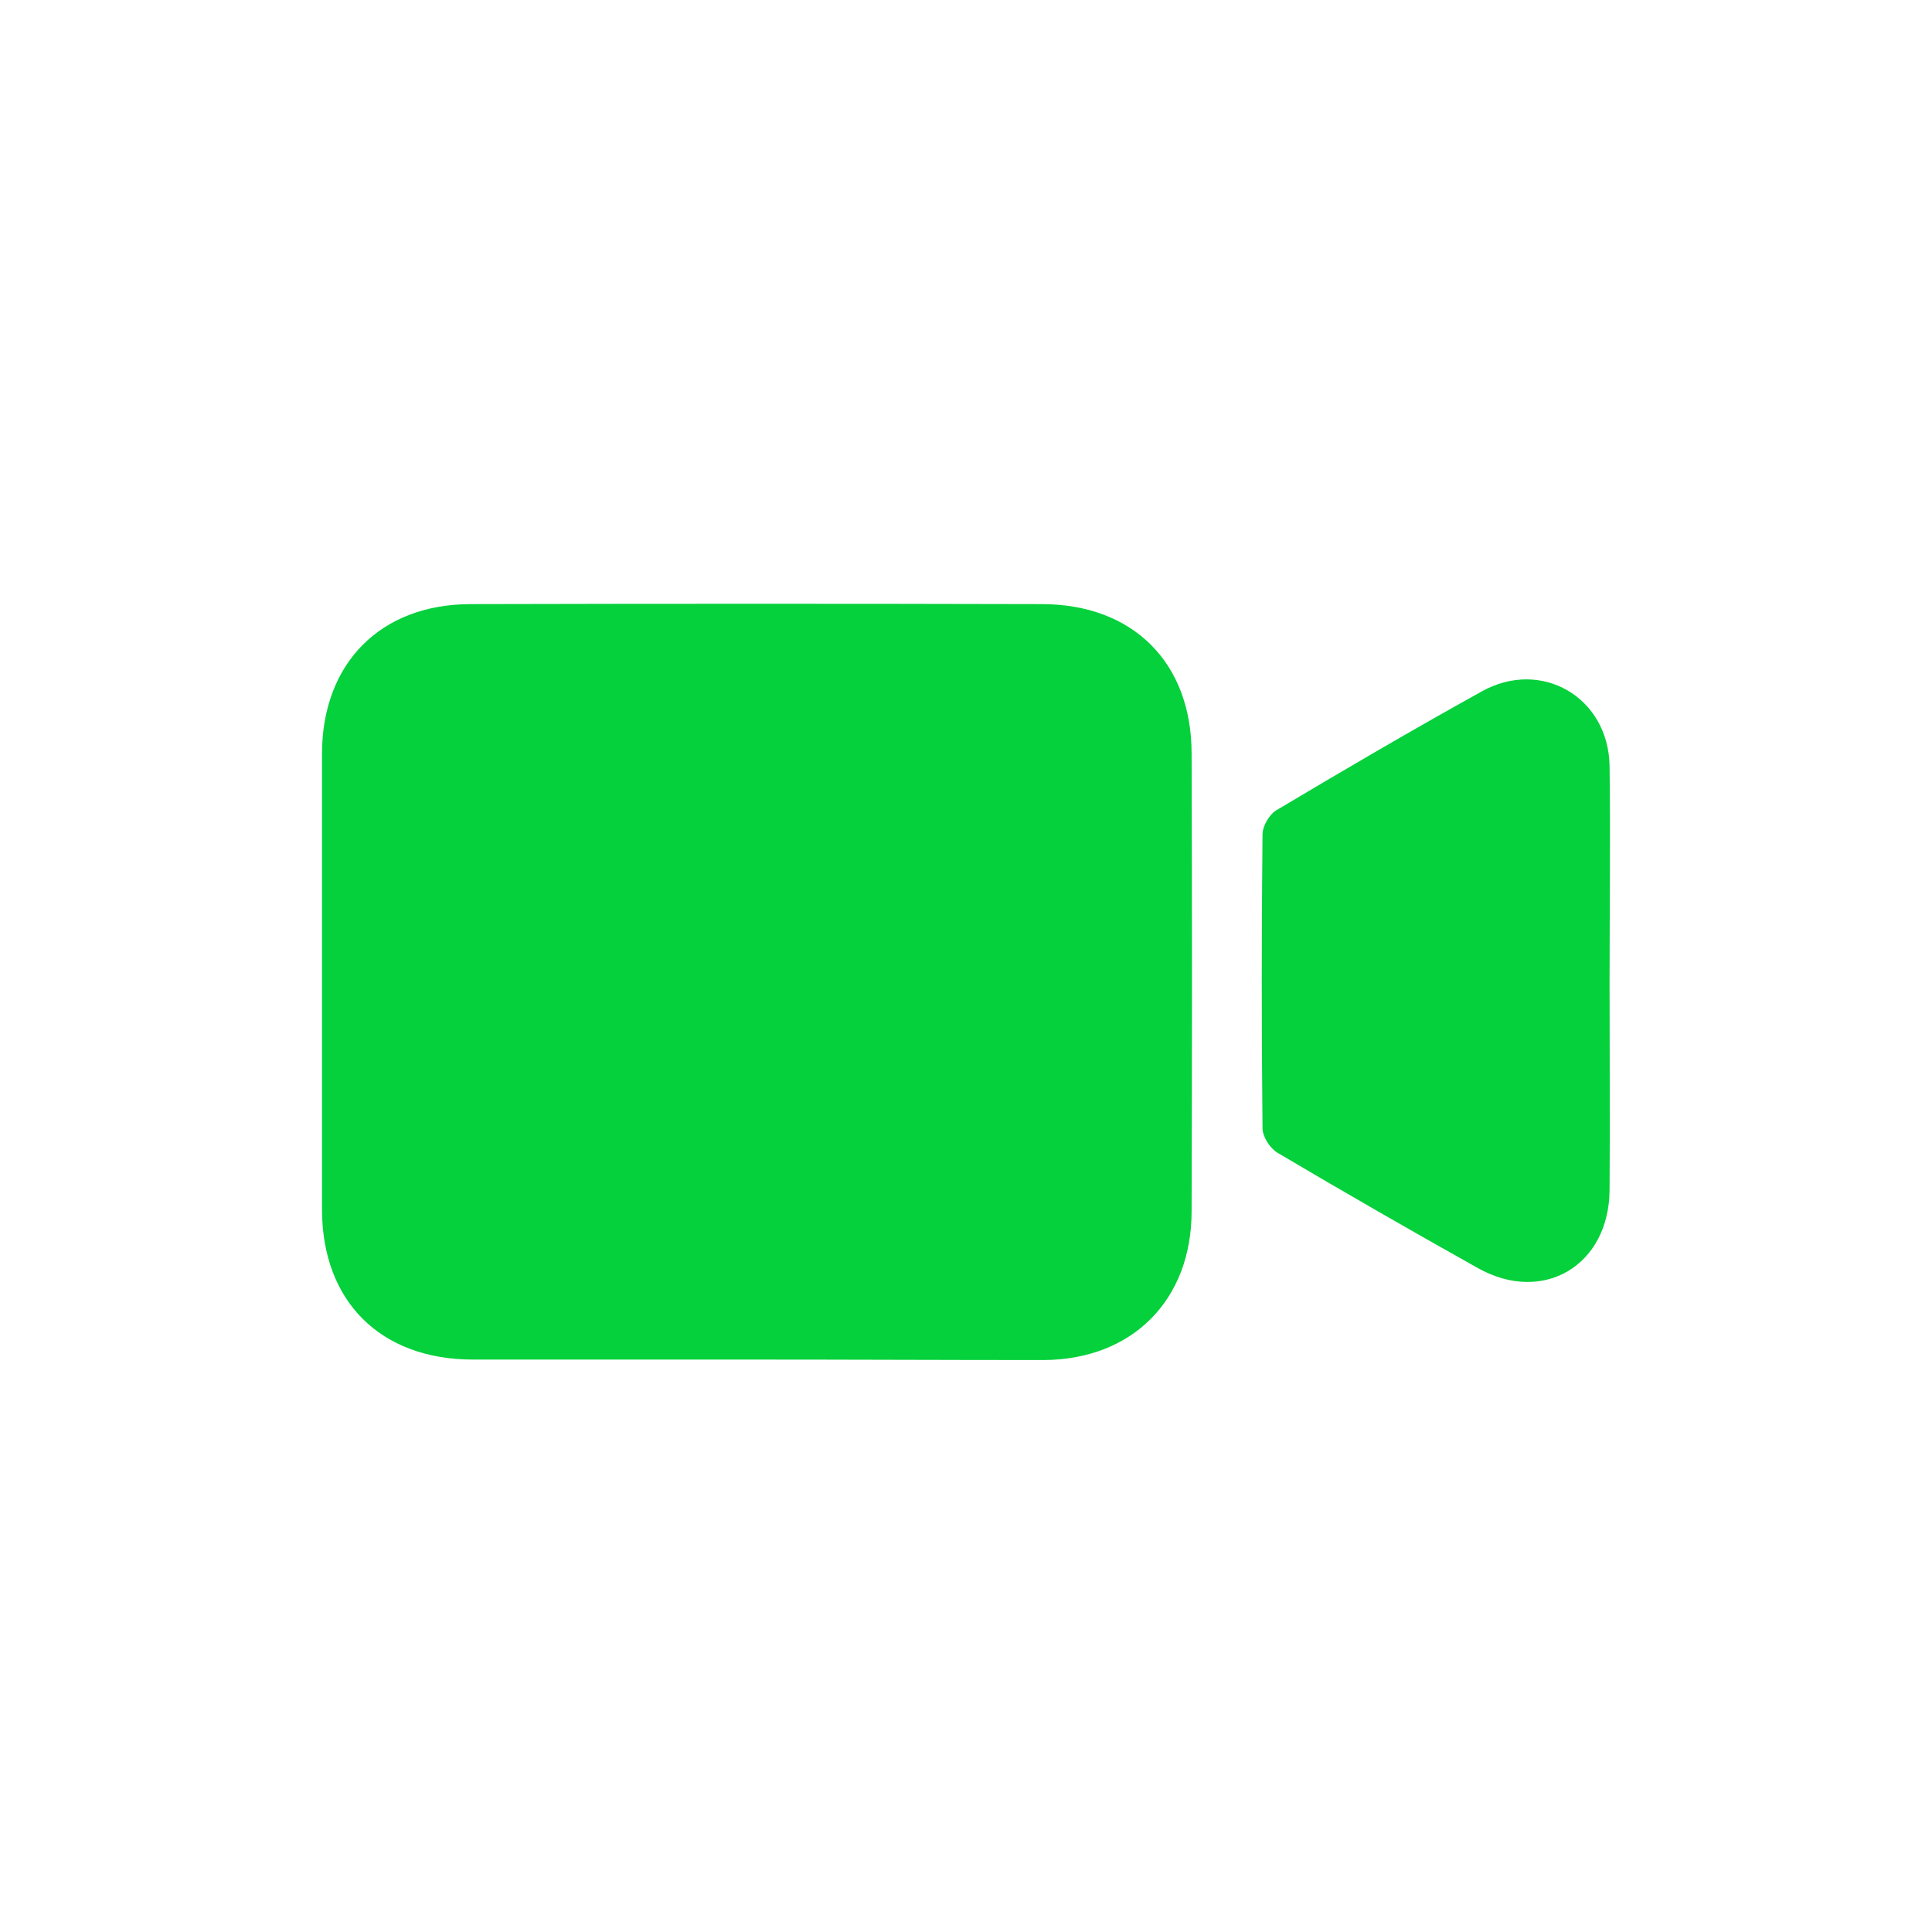
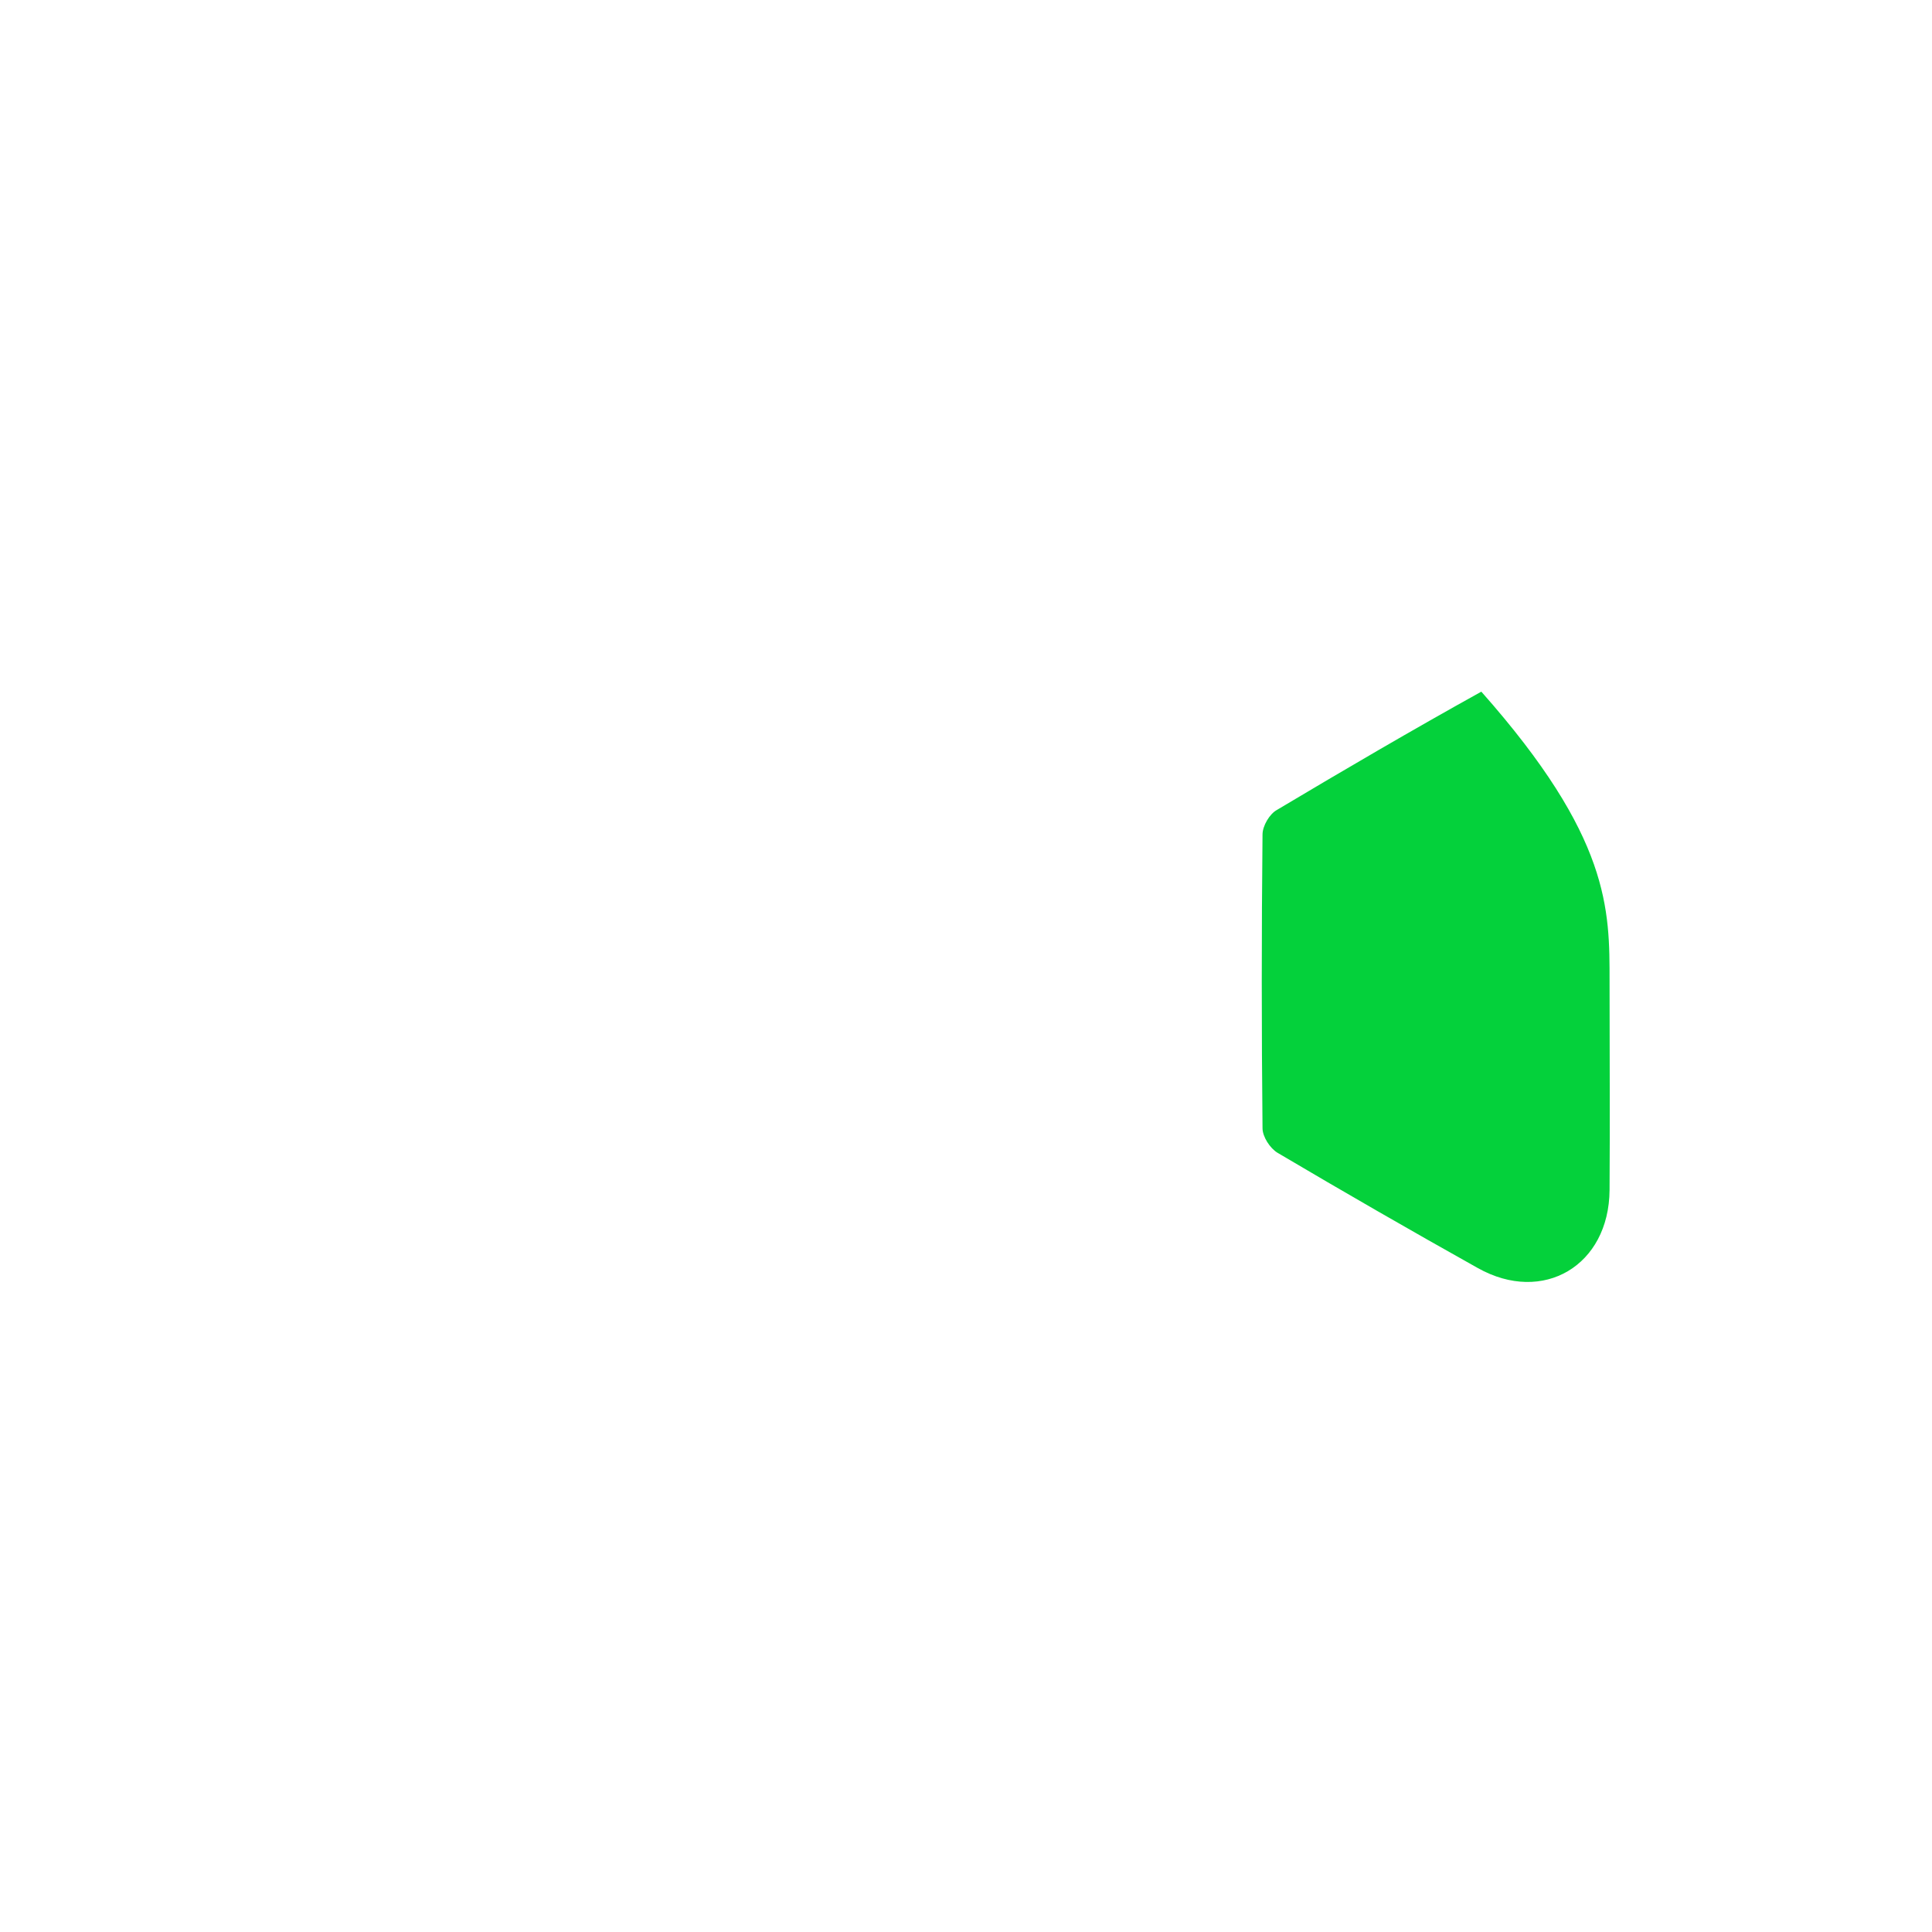
<svg xmlns="http://www.w3.org/2000/svg" width="48" height="48" viewBox="0 0 48 48" fill="none">
  <g id="Frame 145024">
    <g id="Group">
-       <path id="Vector" d="M18.746 33.778C16.41 33.778 14.085 33.778 11.749 33.778C9.45 33.778 8 32.328 8 30.042C8 26.268 8 22.507 8 18.733C8 16.484 9.45 15.009 11.699 15.009C16.422 14.997 21.158 14.997 25.881 15.009C28.143 15.009 29.605 16.459 29.605 18.721C29.617 22.507 29.617 26.305 29.605 30.092C29.605 32.303 28.131 33.778 25.931 33.79C23.532 33.79 21.133 33.778 18.746 33.778Z" fill="#04D13B" />
-       <path id="Vector_2" d="M39.989 24.381C39.989 26.106 40.001 27.83 39.989 29.567C39.976 31.441 38.34 32.416 36.715 31.504C35.041 30.567 33.391 29.617 31.742 28.642C31.554 28.53 31.367 28.242 31.367 28.03C31.342 25.593 31.342 23.157 31.367 20.733C31.367 20.52 31.542 20.22 31.729 20.12C33.404 19.121 35.091 18.134 36.803 17.184C38.289 16.347 39.964 17.321 39.989 19.033C40.014 20.808 39.989 22.595 39.989 24.381Z" fill="#04D13B" />
+       <path id="Vector_2" d="M39.989 24.381C39.989 26.106 40.001 27.83 39.989 29.567C39.976 31.441 38.34 32.416 36.715 31.504C35.041 30.567 33.391 29.617 31.742 28.642C31.554 28.53 31.367 28.242 31.367 28.03C31.342 25.593 31.342 23.157 31.367 20.733C31.367 20.52 31.542 20.22 31.729 20.12C33.404 19.121 35.091 18.134 36.803 17.184C40.014 20.808 39.989 22.595 39.989 24.381Z" fill="#04D13B" />
    </g>
  </g>
</svg>